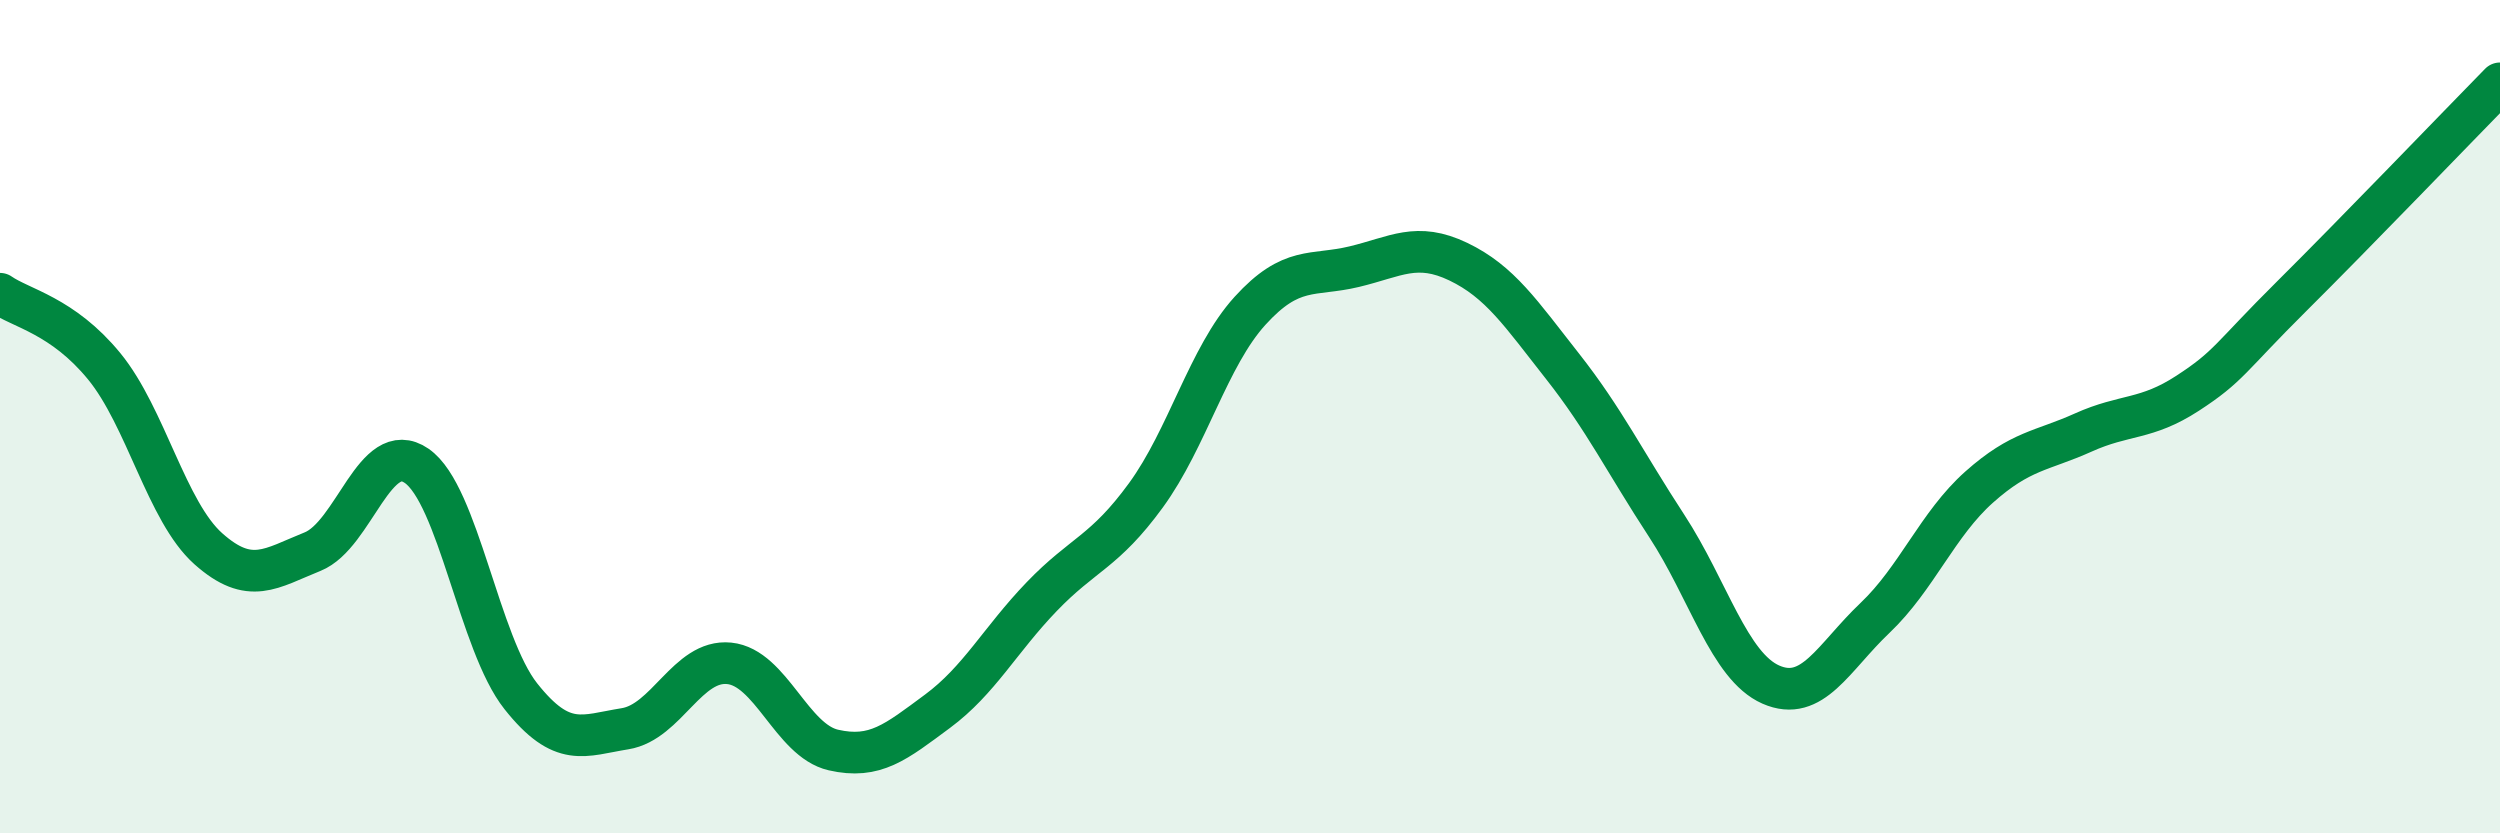
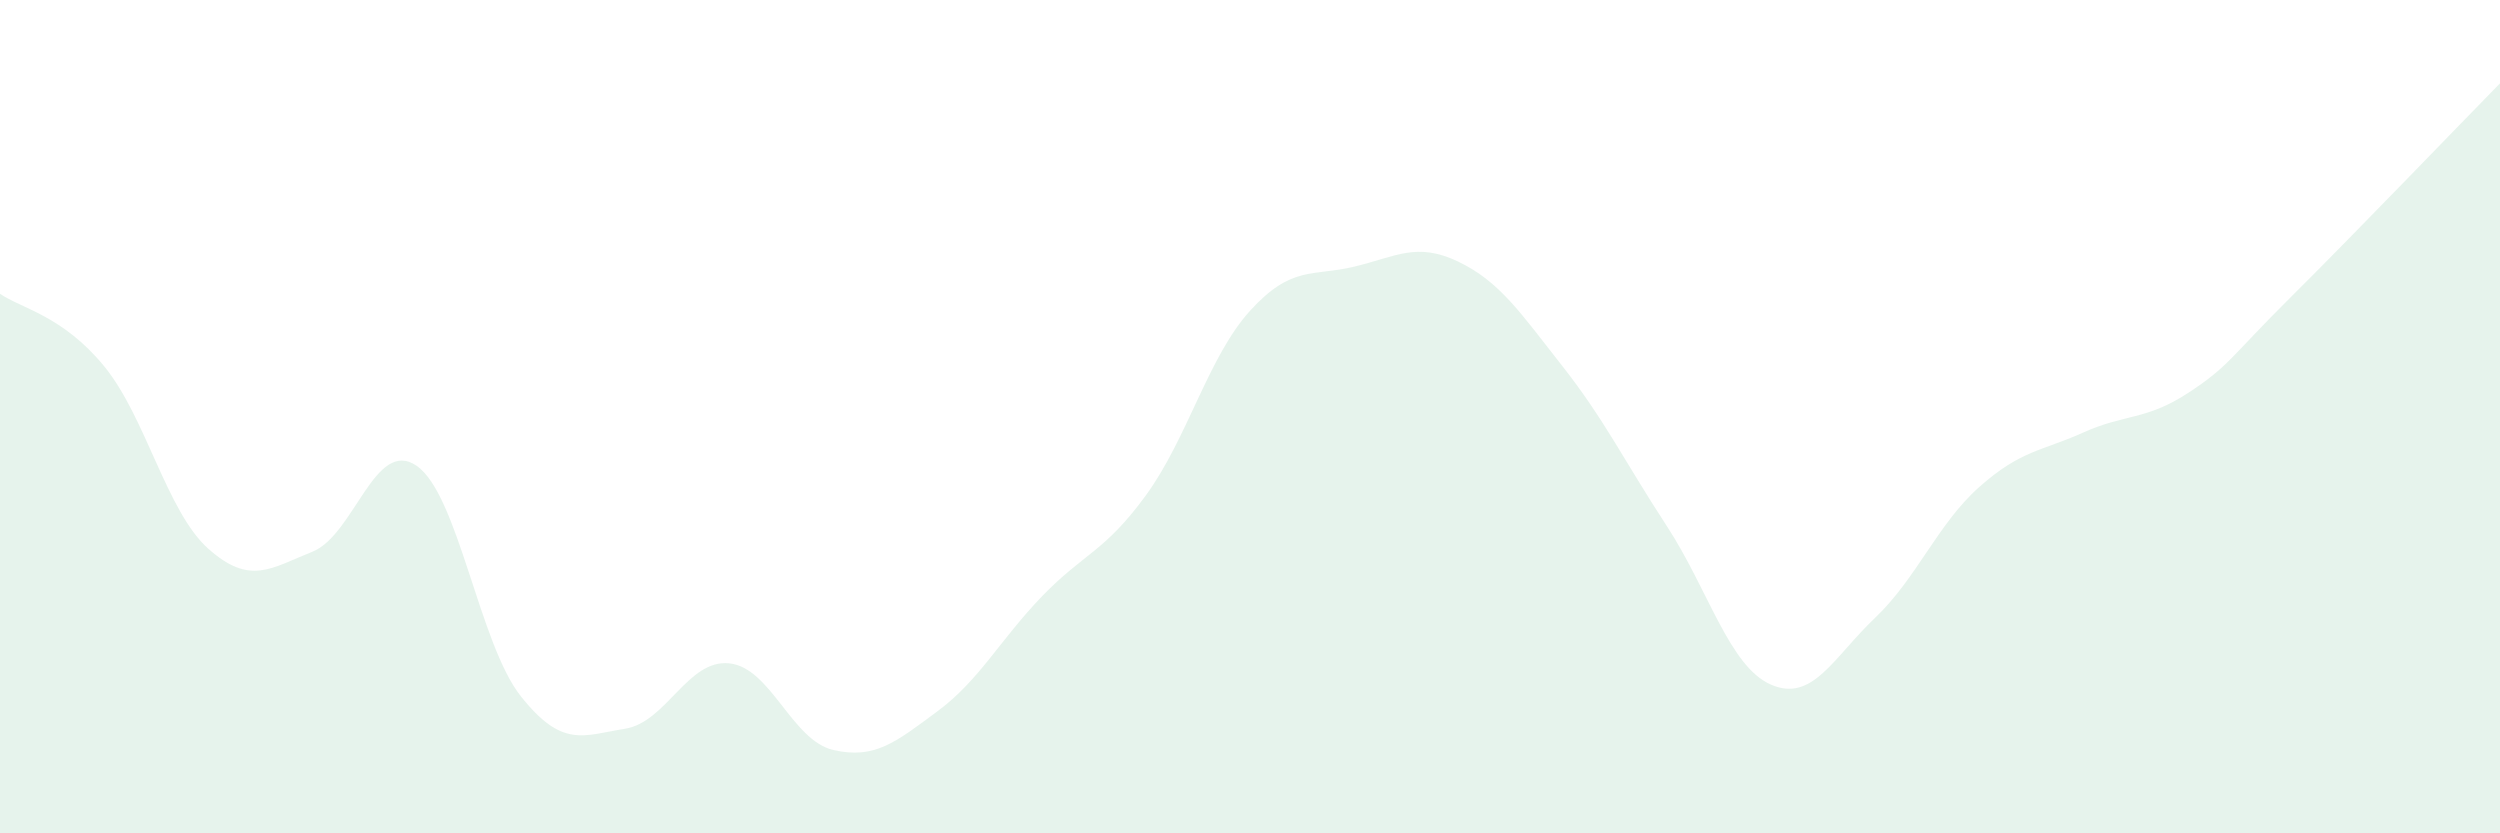
<svg xmlns="http://www.w3.org/2000/svg" width="60" height="20" viewBox="0 0 60 20">
  <path d="M 0,7.05 C 0.5,7.4 1.5,7.57 2.5,8.79 C 3.5,10.01 4,12.28 5,13.17 C 6,14.06 6.5,13.64 7.5,13.24 C 8.5,12.84 9,10.49 10,11.18 C 11,11.87 11.5,15.45 12.5,16.71 C 13.5,17.97 14,17.65 15,17.49 C 16,17.33 16.5,15.82 17.5,15.92 C 18.5,16.02 19,17.77 20,18 C 21,18.23 21.5,17.81 22.5,17.07 C 23.5,16.33 24,15.36 25,14.32 C 26,13.28 26.5,13.26 27.5,11.89 C 28.5,10.52 29,8.56 30,7.46 C 31,6.36 31.5,6.64 32.5,6.4 C 33.5,6.16 34,5.8 35,6.28 C 36,6.76 36.5,7.52 37.5,8.79 C 38.5,10.06 39,11.09 40,12.62 C 41,14.15 41.5,15.99 42.5,16.43 C 43.5,16.87 44,15.78 45,14.83 C 46,13.88 46.5,12.58 47.5,11.69 C 48.5,10.8 49,10.83 50,10.38 C 51,9.93 51.5,10.09 52.5,9.44 C 53.5,8.79 53.5,8.6 55,7.11 C 56.5,5.62 59,3.02 60,2L60 20L0 20Z" fill="#008740" opacity="0.1" stroke-linecap="round" stroke-linejoin="round" />
-   <path d="M 0,7.05 C 0.5,7.4 1.5,7.57 2.5,8.79 C 3.5,10.01 4,12.28 5,13.17 C 6,14.06 6.5,13.64 7.5,13.24 C 8.5,12.84 9,10.49 10,11.18 C 11,11.87 11.5,15.45 12.5,16.71 C 13.5,17.97 14,17.65 15,17.49 C 16,17.33 16.5,15.82 17.5,15.92 C 18.5,16.02 19,17.77 20,18 C 21,18.23 21.5,17.81 22.5,17.07 C 23.5,16.33 24,15.36 25,14.32 C 26,13.28 26.5,13.26 27.5,11.89 C 28.5,10.52 29,8.56 30,7.46 C 31,6.36 31.5,6.64 32.5,6.4 C 33.5,6.16 34,5.8 35,6.28 C 36,6.76 36.5,7.52 37.5,8.79 C 38.5,10.06 39,11.09 40,12.62 C 41,14.15 41.5,15.99 42.5,16.43 C 43.5,16.87 44,15.78 45,14.83 C 46,13.88 46.5,12.58 47.5,11.69 C 48.5,10.8 49,10.83 50,10.38 C 51,9.93 51.5,10.09 52.5,9.44 C 53.5,8.79 53.5,8.6 55,7.11 C 56.5,5.62 59,3.02 60,2" stroke="#008740" stroke-width="1" fill="none" stroke-linecap="round" stroke-linejoin="round" />
</svg>